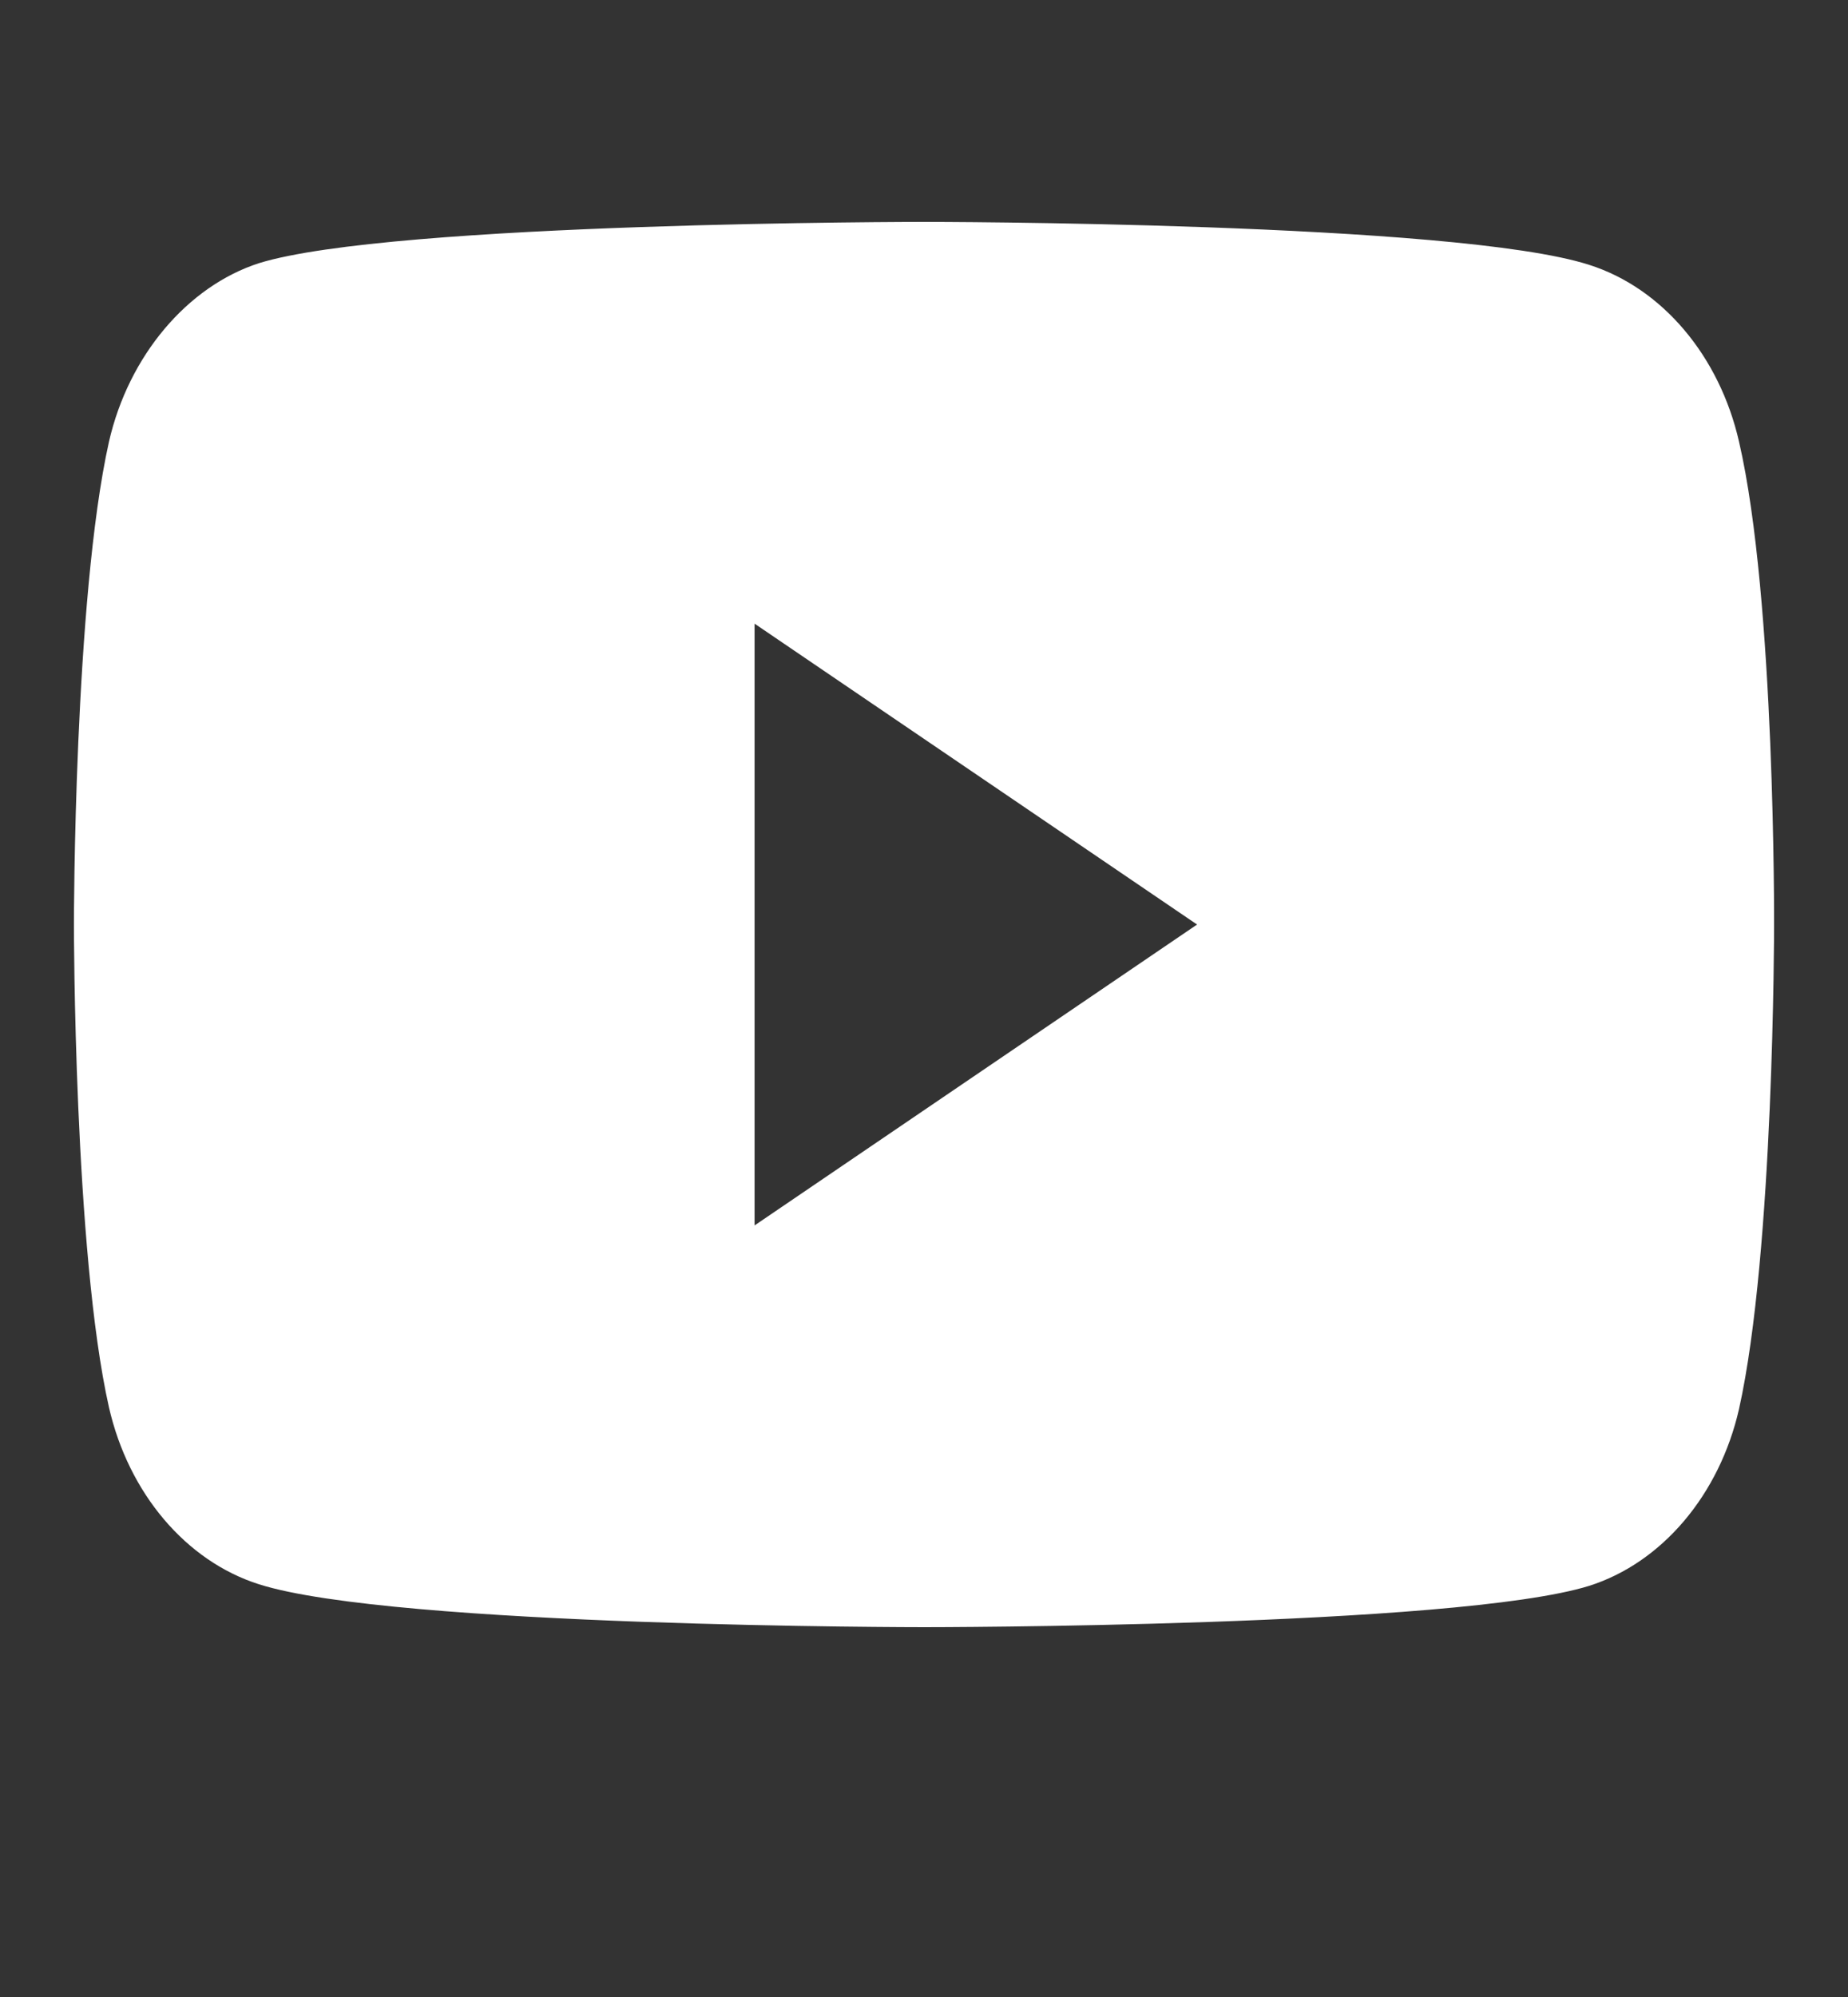
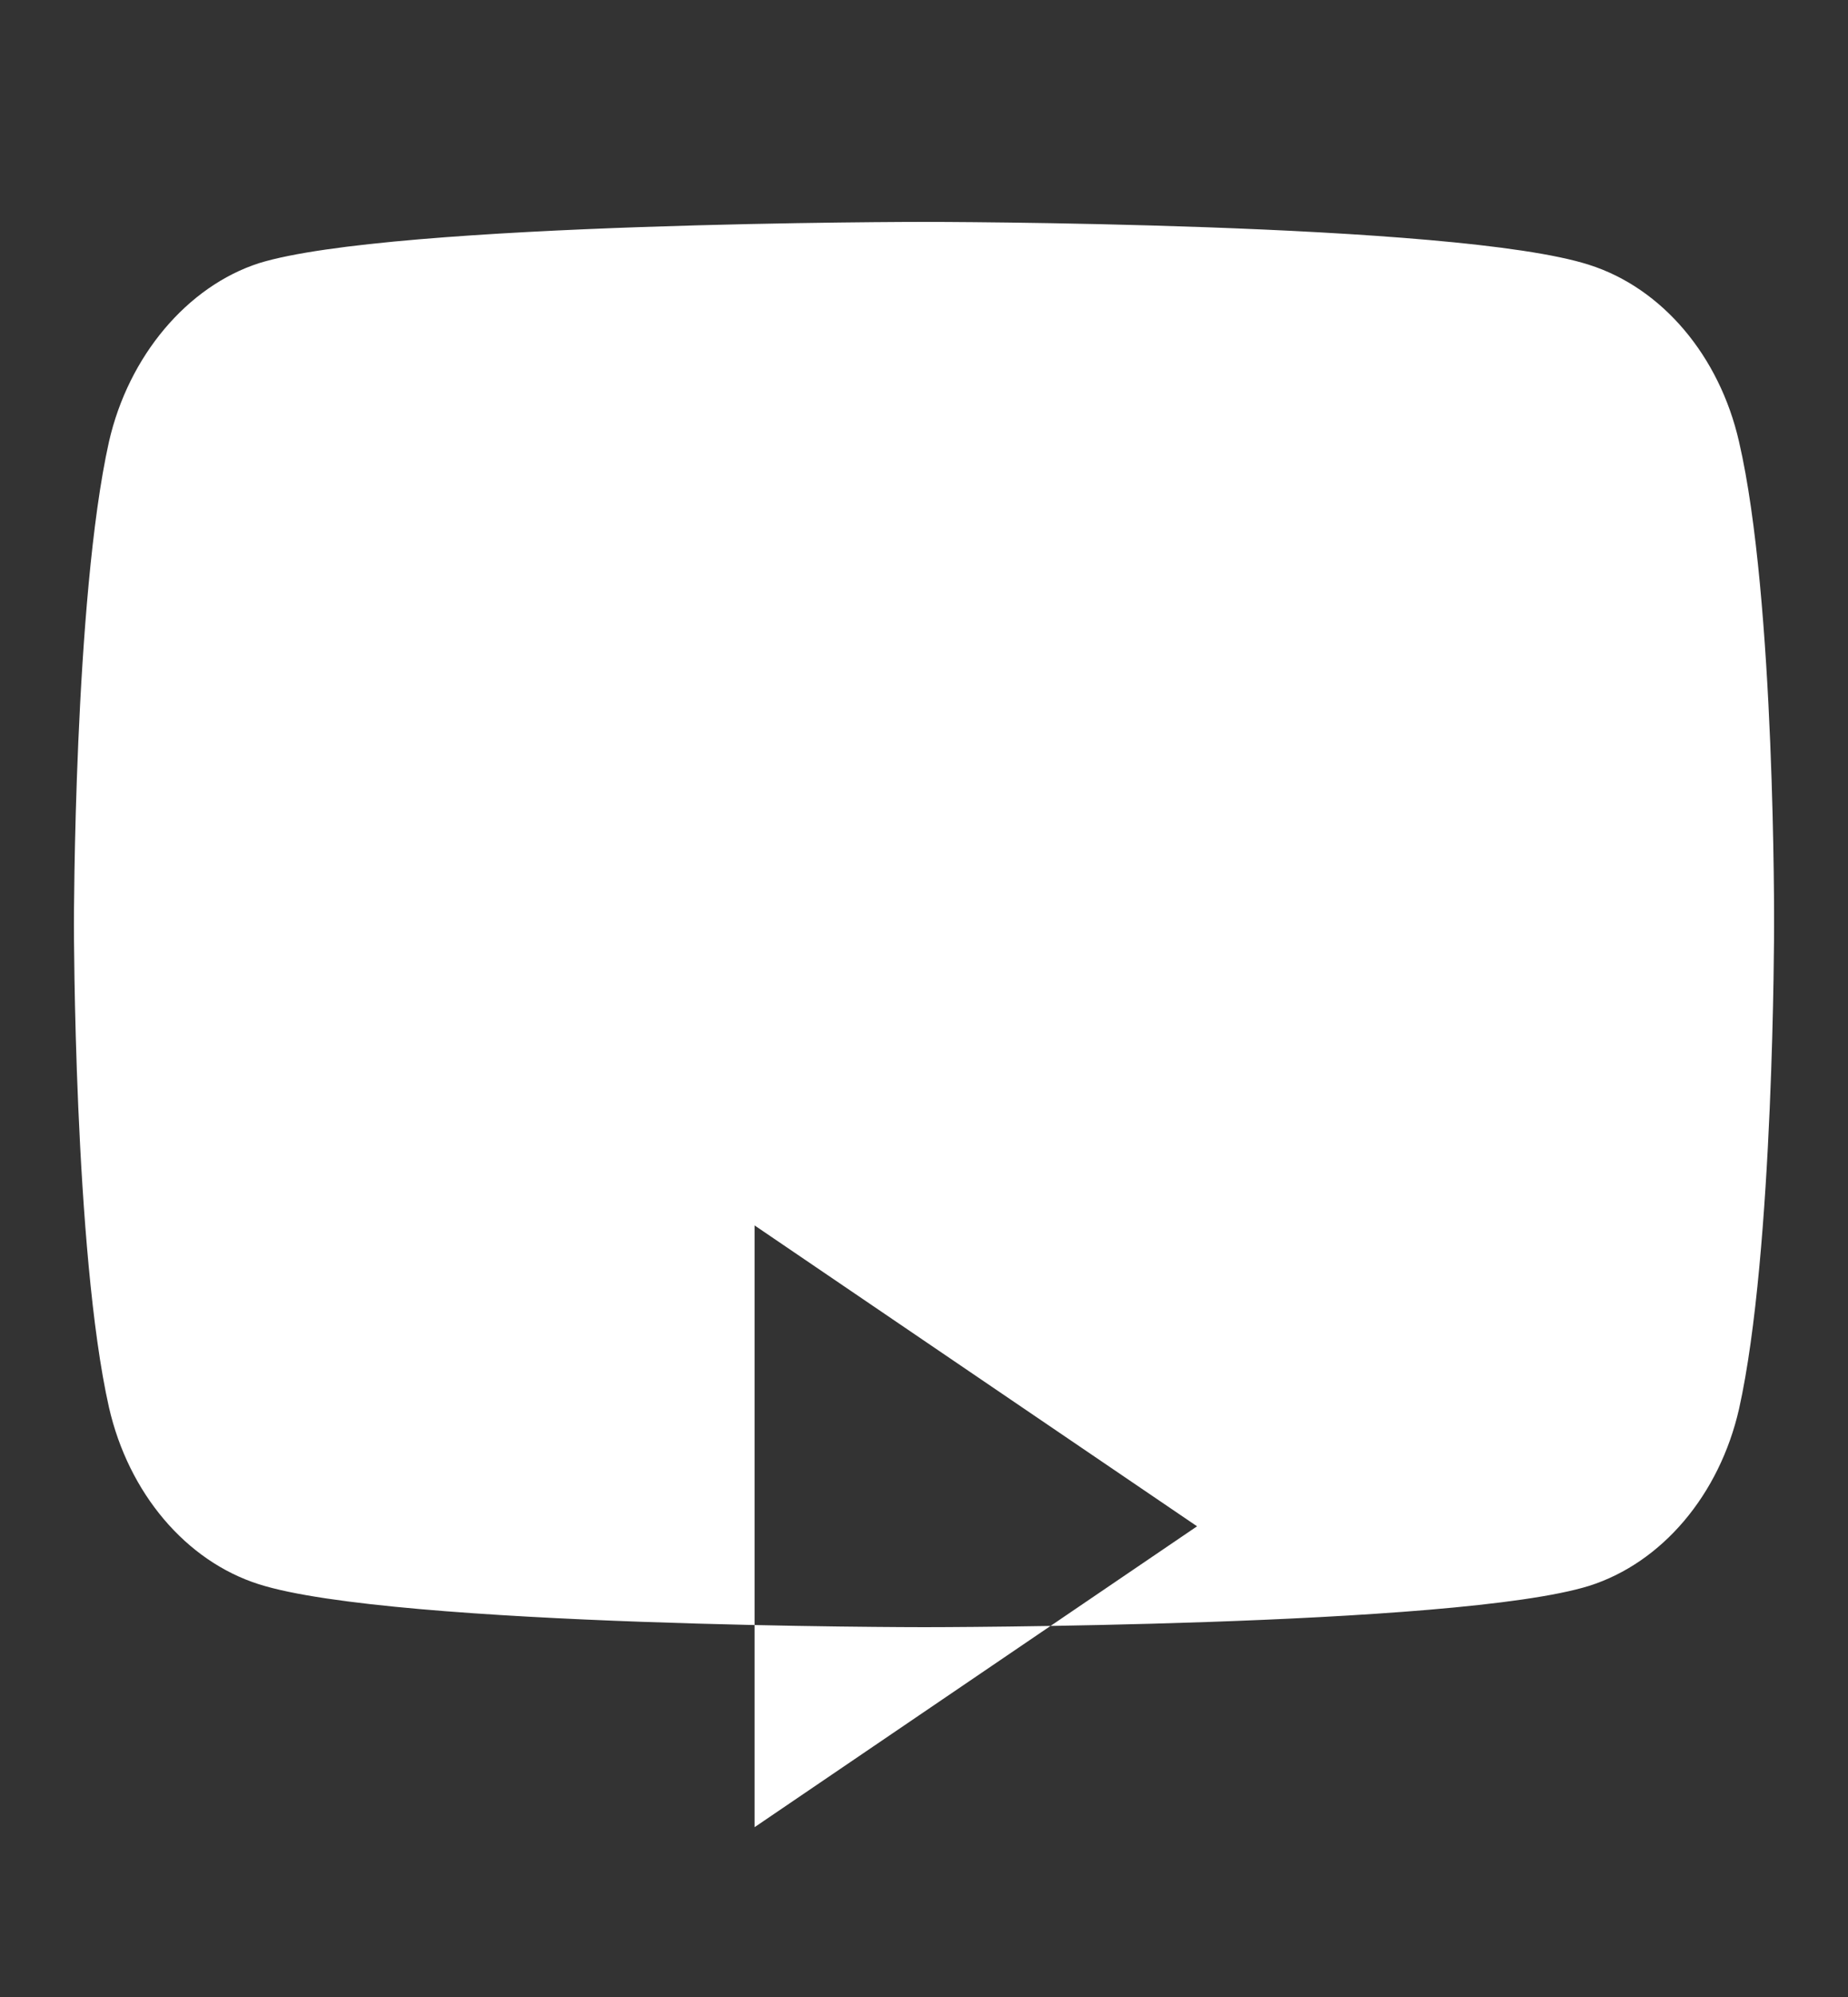
<svg xmlns="http://www.w3.org/2000/svg" width="25" height="27" fill="none">
  <rect width="100%" height="100%" fill="#333333" stroke="none" />
-   <path d="M23.526 5.973c-.265-1.163-1.042-2.079-2.027-2.392-1.8-.581-9-.581-9-.581s-7.198 0-8.998.559c-.966.313-1.762 1.252-2.027 2.414C1 8.096 1 12.5 1 12.5s0 4.426.474 6.527c.265 1.162 1.042 2.079 2.027 2.392C5.32 22 12.5 22 12.5 22s7.2 0 8.999-.559c.985-.313 1.762-1.23 2.027-2.392.474-2.123.474-6.527.474-6.527s.019-4.426-.474-6.549zM10.208 16.568V8.432l5.986 4.068-5.986 4.068z" fill="#fff" />
+   <path d="M23.526 5.973c-.265-1.163-1.042-2.079-2.027-2.392-1.8-.581-9-.581-9-.581s-7.198 0-8.998.559c-.966.313-1.762 1.252-2.027 2.414C1 8.096 1 12.5 1 12.5s0 4.426.474 6.527c.265 1.162 1.042 2.079 2.027 2.392C5.32 22 12.5 22 12.5 22s7.2 0 8.999-.559c.985-.313 1.762-1.23 2.027-2.392.474-2.123.474-6.527.474-6.527s.019-4.426-.474-6.549zM10.208 16.568l5.986 4.068-5.986 4.068z" fill="#fff" />
</svg>